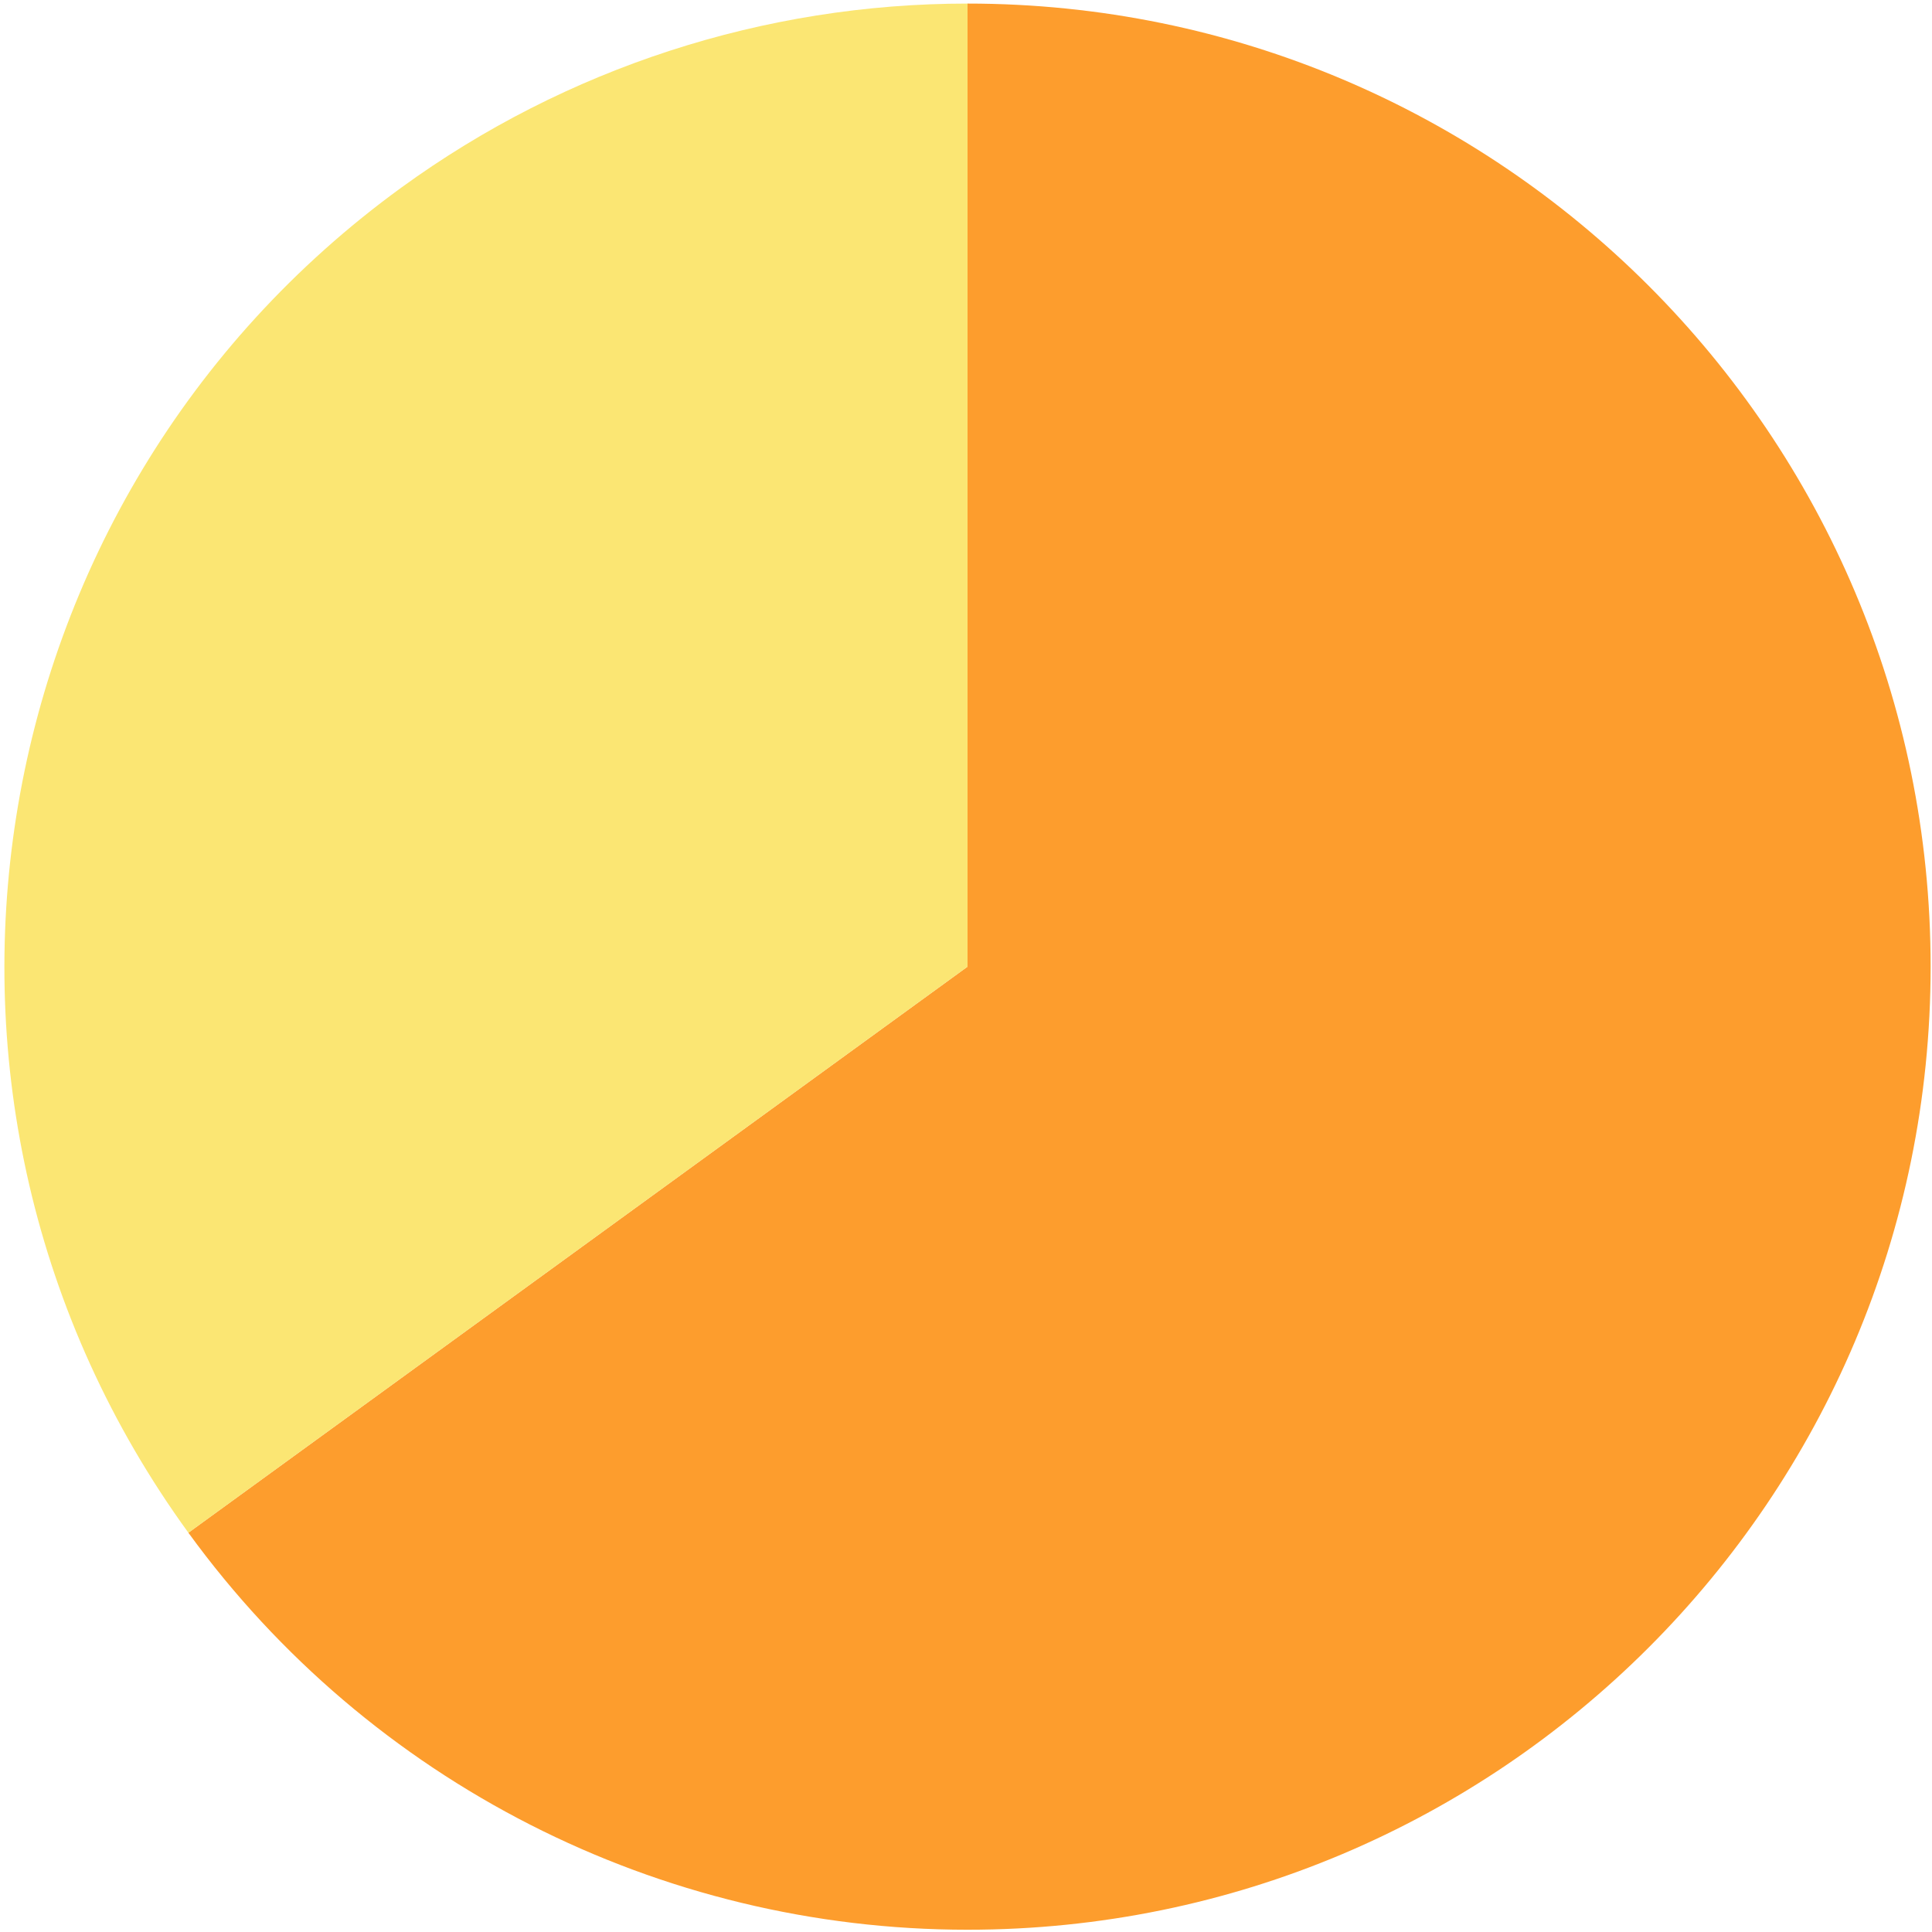
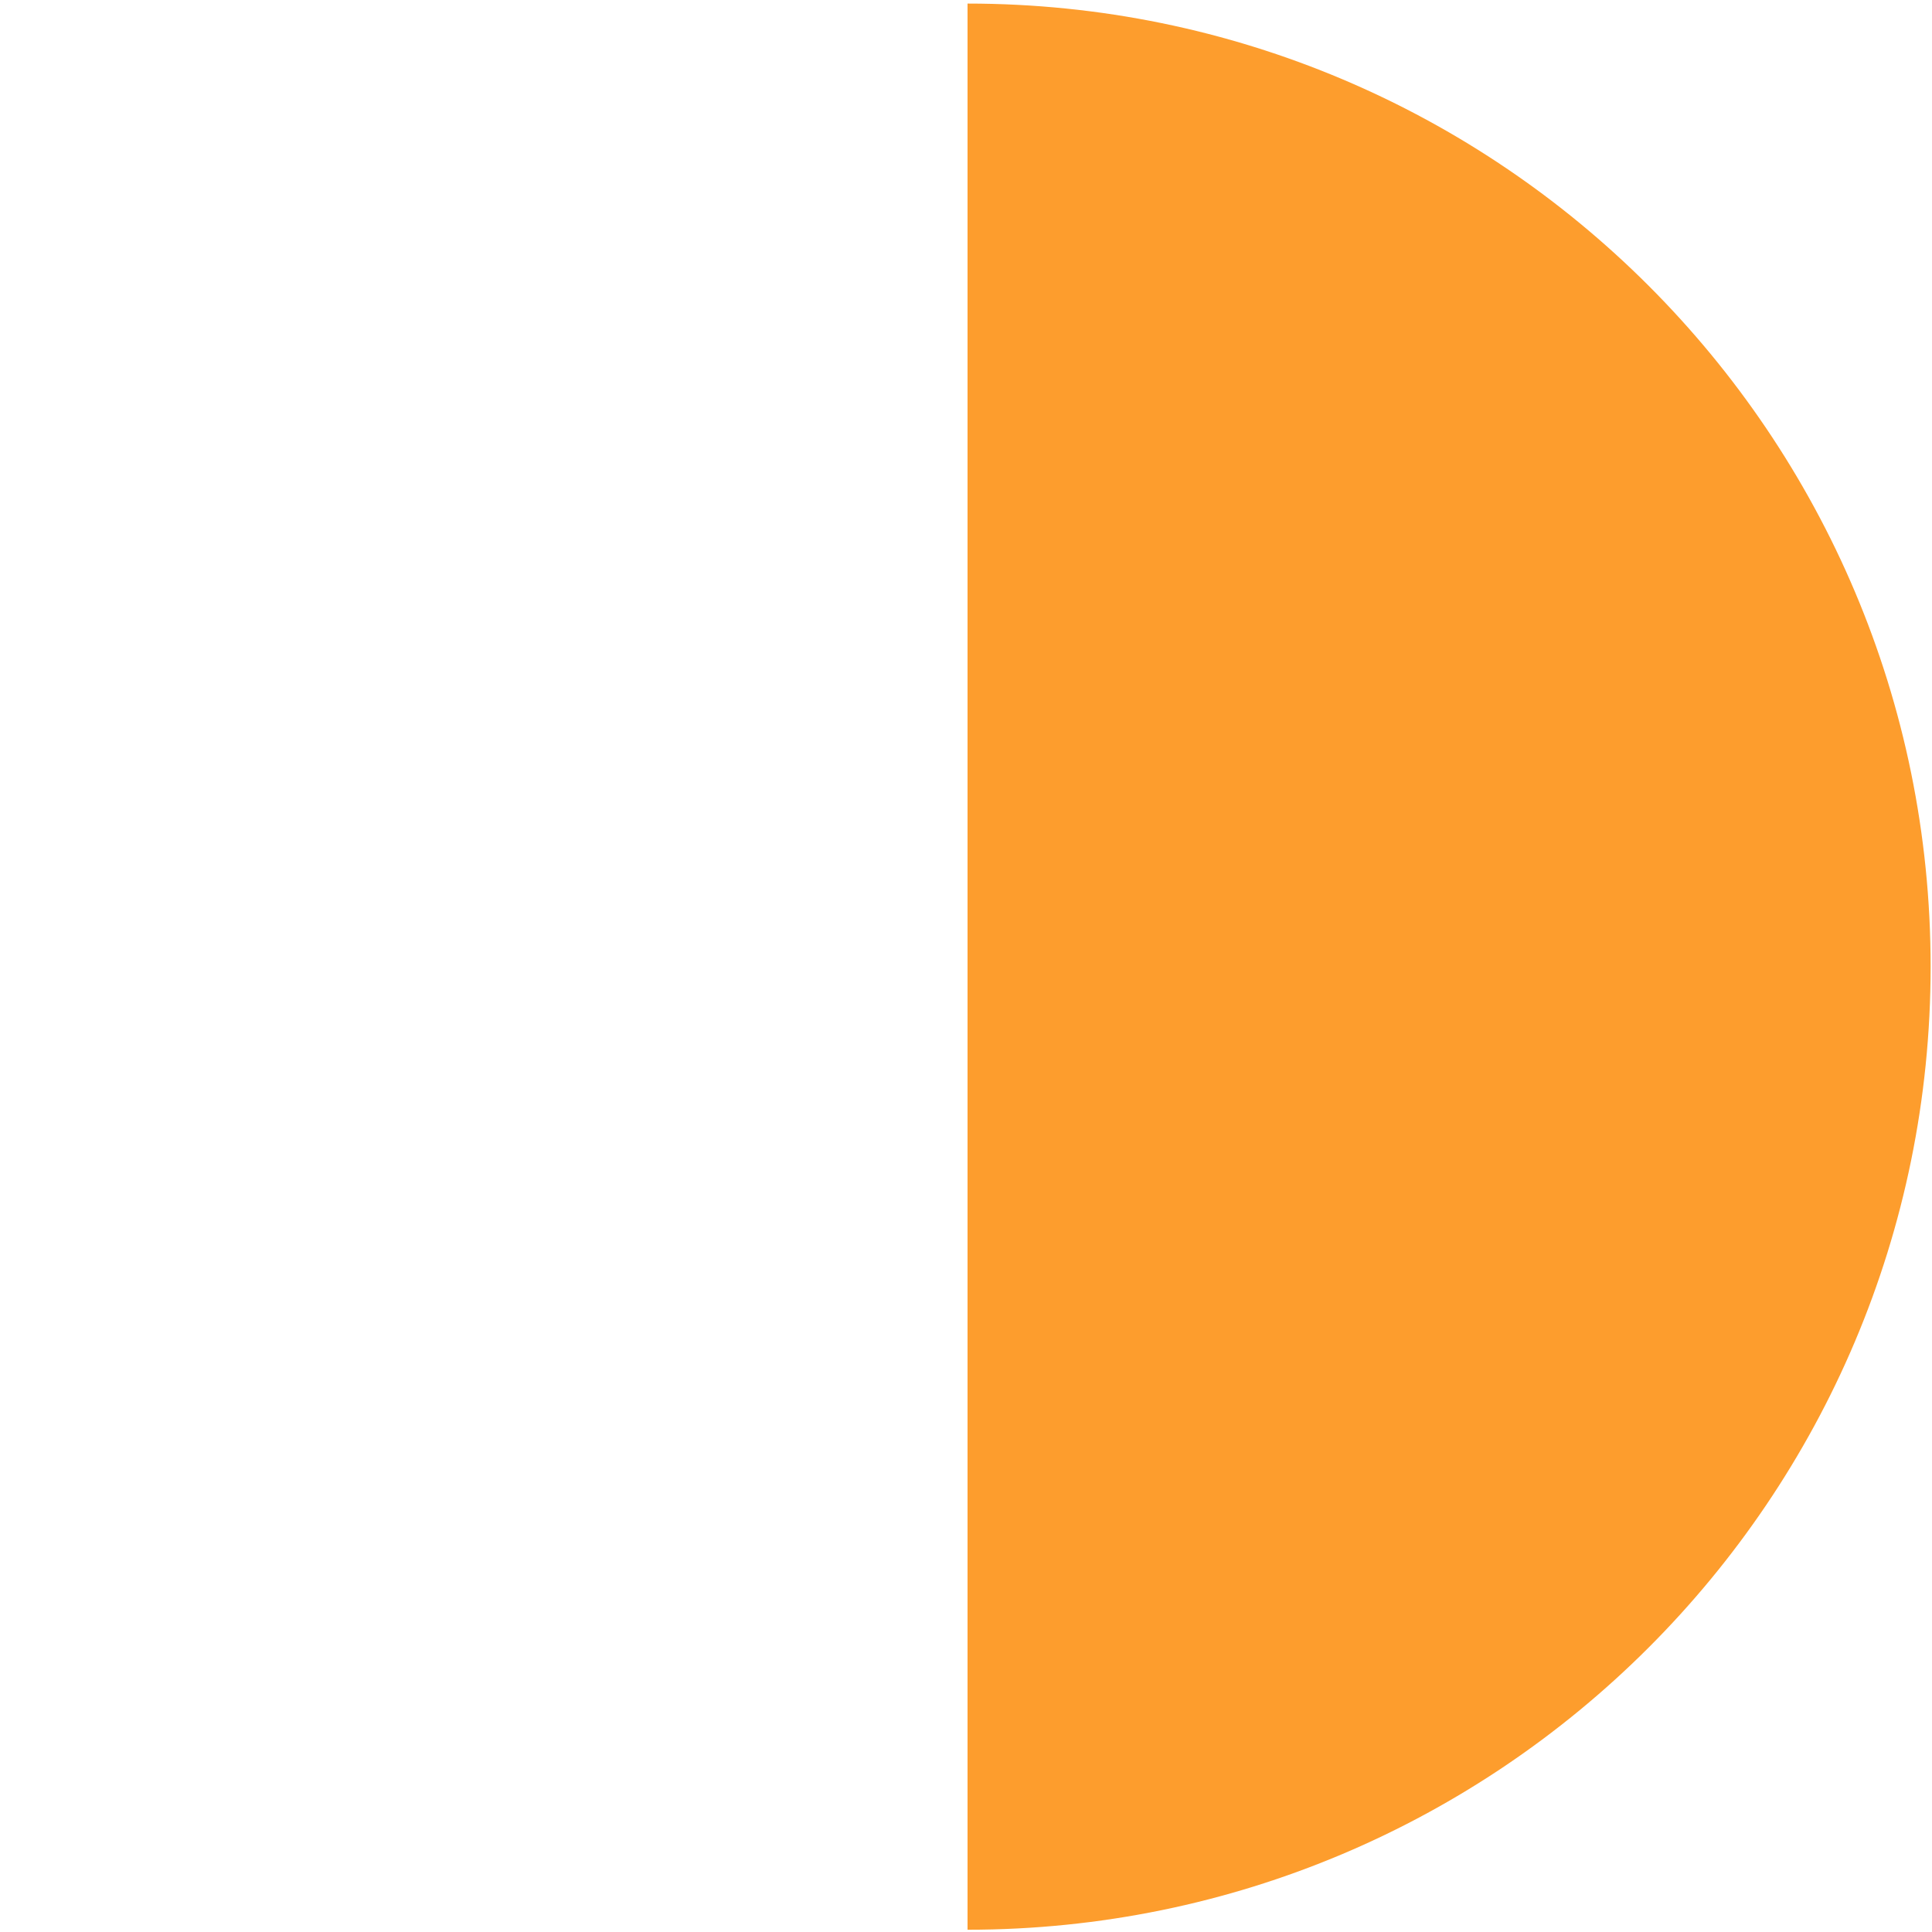
<svg xmlns="http://www.w3.org/2000/svg" width="331" height="331" viewBox="0 0 331 331" fill="none">
-   <path d="M165.764 165.612V0.612C256.891 0.612 330.764 74.485 330.764 165.612C330.764 256.739 256.891 330.612 165.764 330.612C112.947 330.612 63.322 305.327 32.276 262.597L165.764 165.612Z" fill="#FD9D2D" />
-   <path d="M165.765 165.612L32.277 262.597C-21.286 188.874 -4.943 85.688 68.78 32.124C96.97 11.643 130.92 0.612 165.765 0.612V165.612Z" fill="#FBE673" />
+   <path d="M165.764 165.612V0.612C256.891 0.612 330.764 74.485 330.764 165.612C330.764 256.739 256.891 330.612 165.764 330.612L165.764 165.612Z" fill="#FD9D2D" />
</svg>